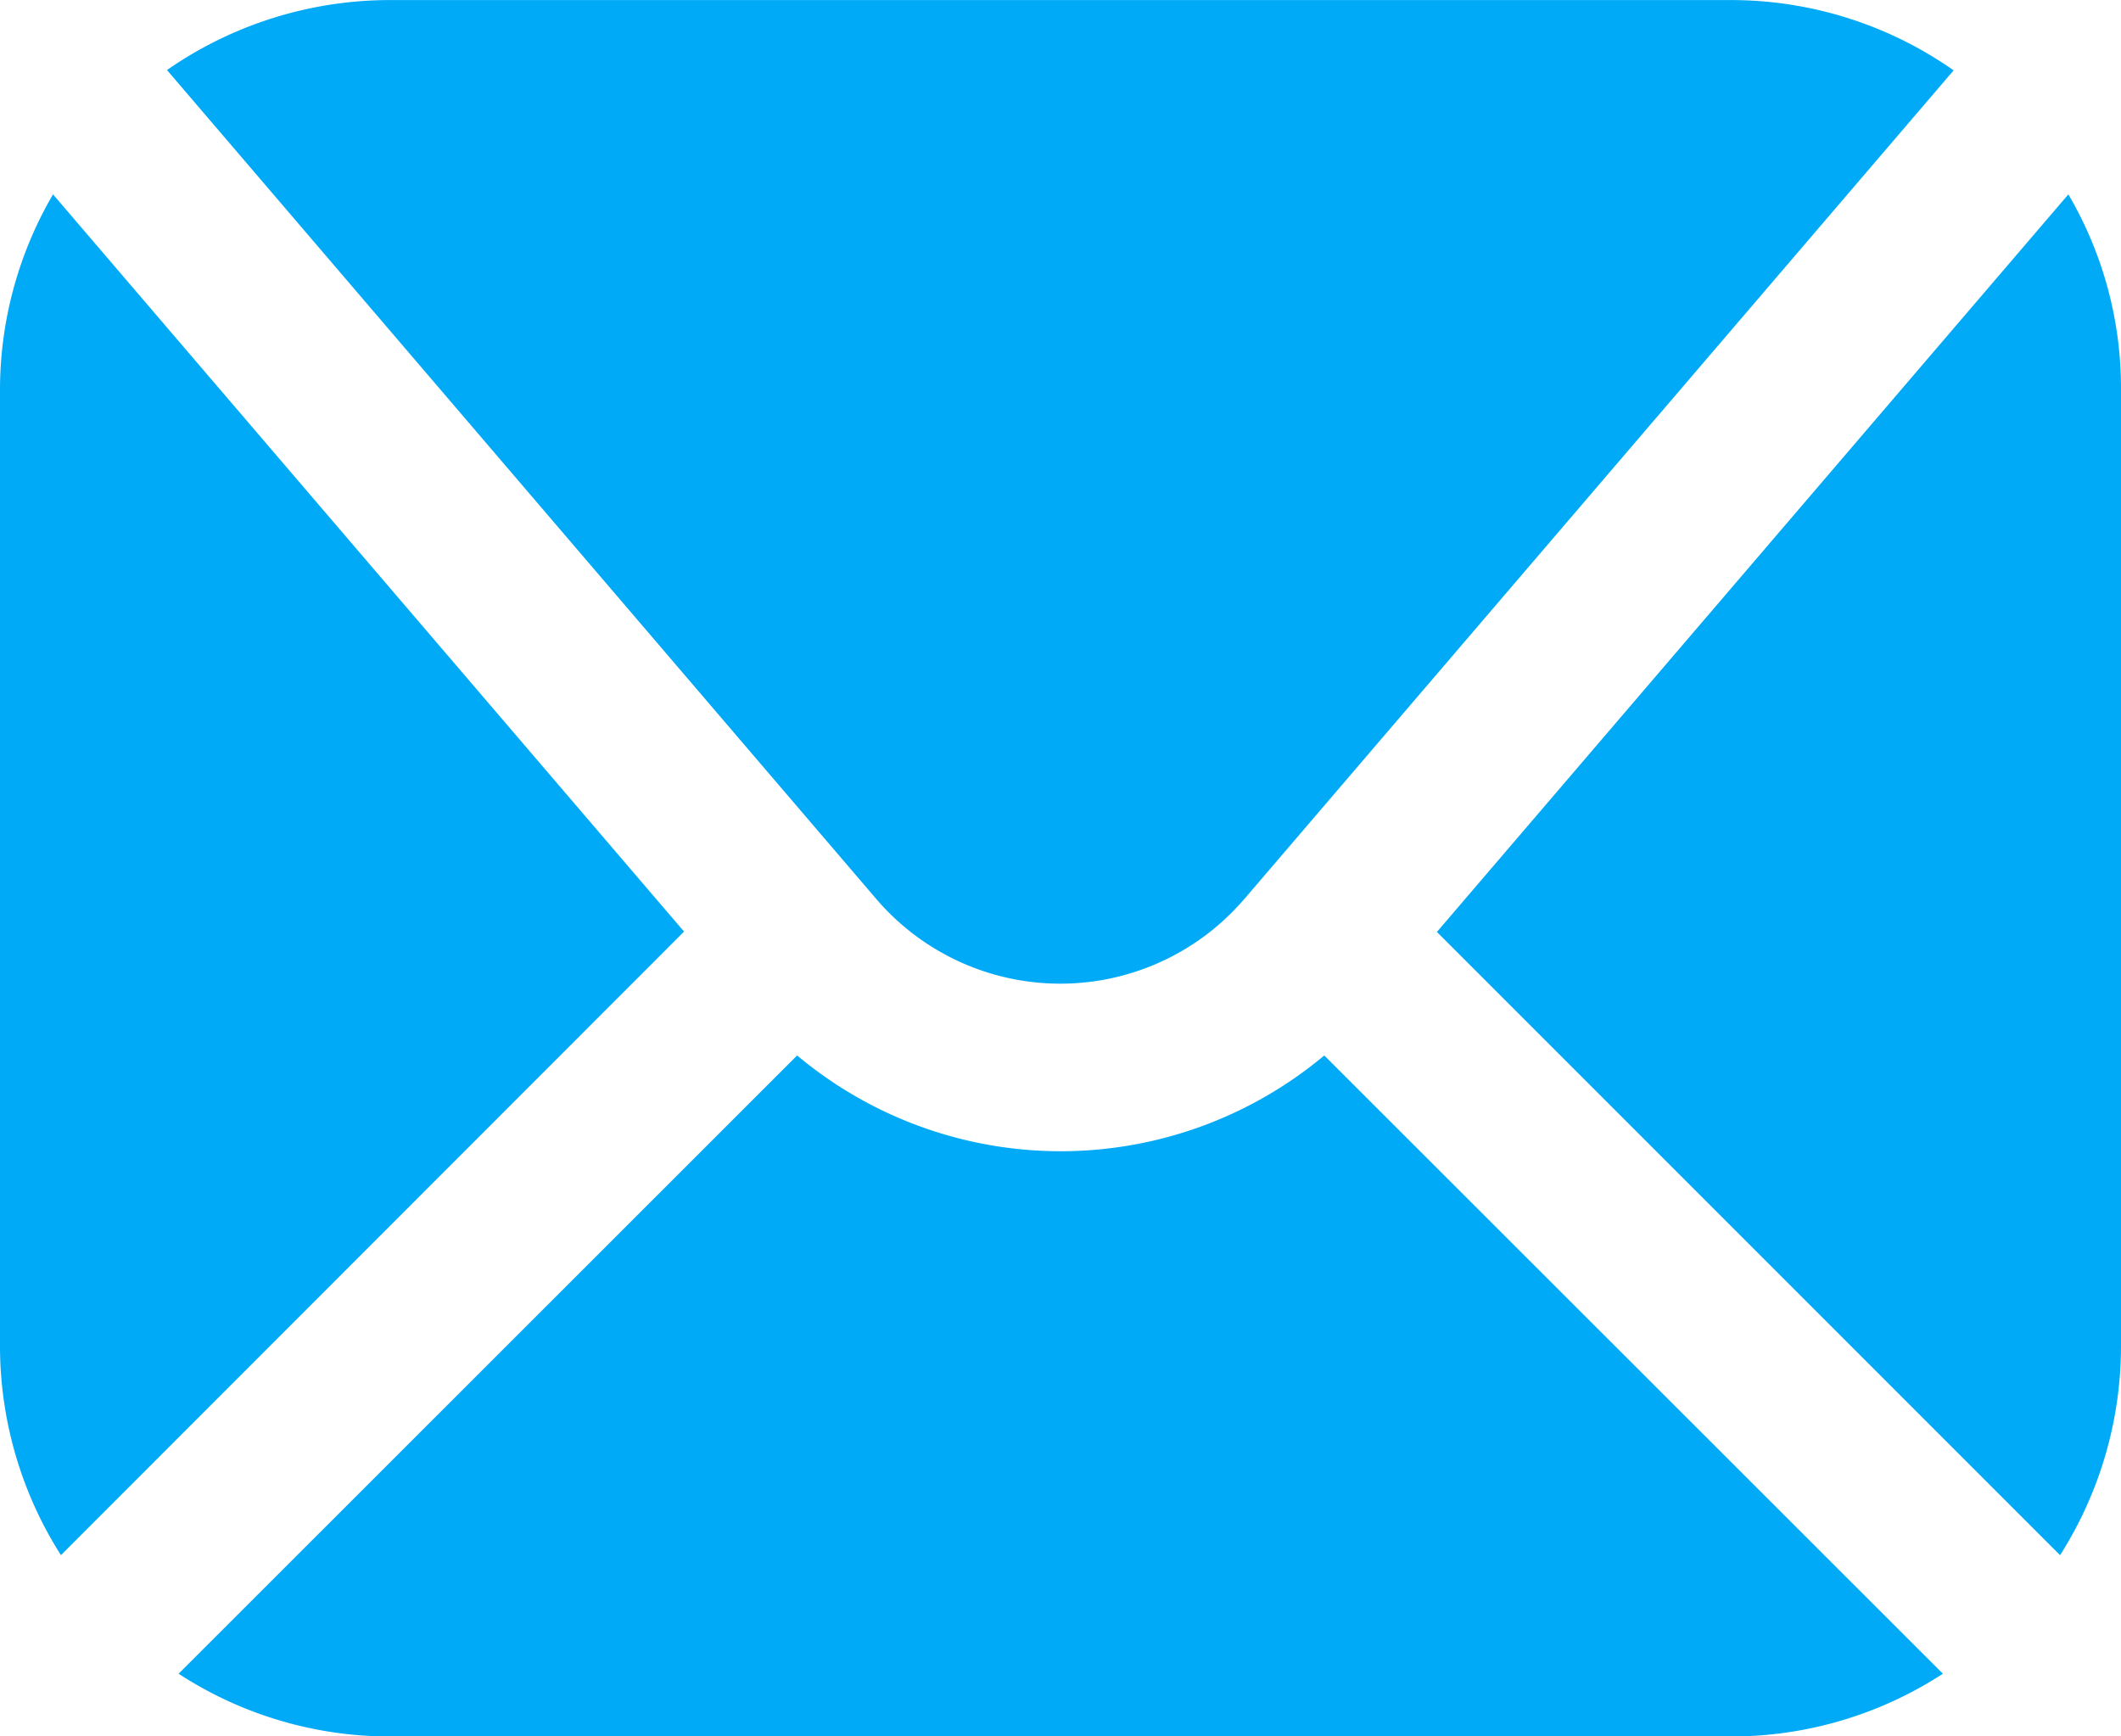
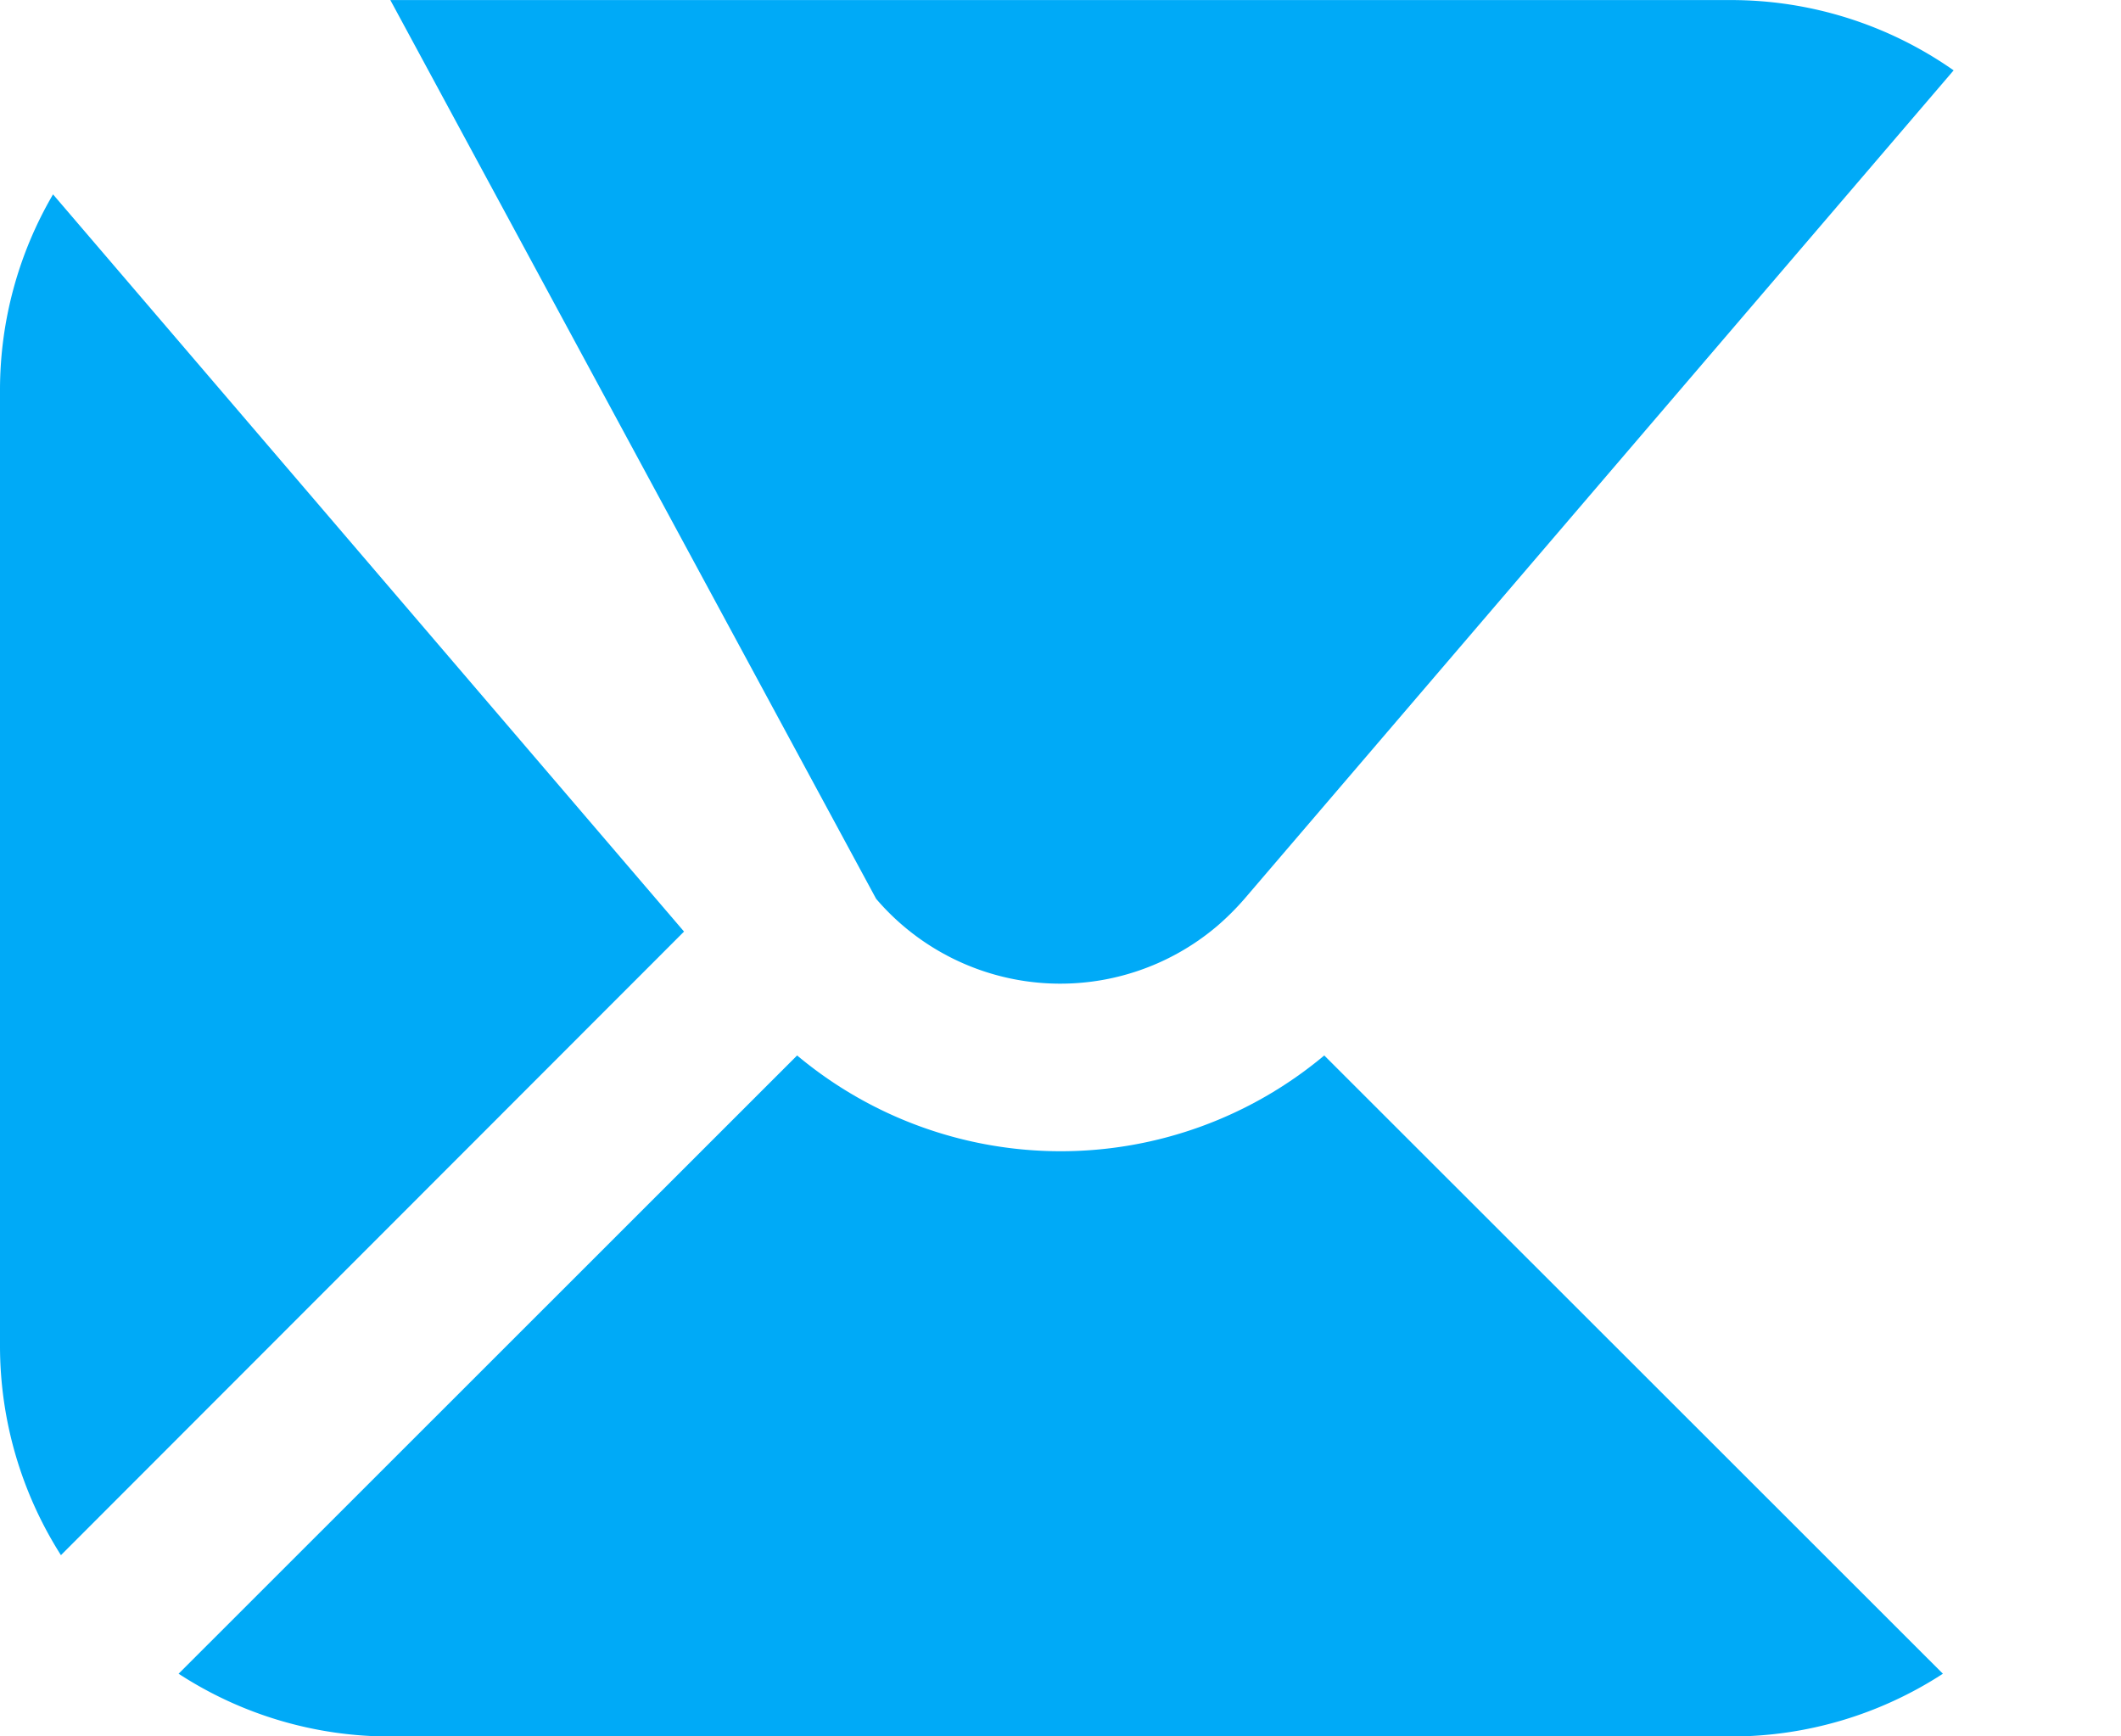
<svg xmlns="http://www.w3.org/2000/svg" width="33.798" height="27.664" viewBox="0 0 33.798 27.664">
  <g transform="translate(0 -46.499)">
    <g transform="translate(0 46.499)">
      <g transform="translate(0 0)">
        <path d="M10.9,105.146.845,93.4A6.175,6.175,0,0,0,0,96.523v15.225a6.212,6.212,0,0,0,.971,3.334Z" transform="translate(0 -90.303)" fill="#00aaf7" />
-         <path d="M51.6,60.82a3.861,3.861,0,0,0,5.447.423,4.256,4.256,0,0,0,.423-.423l11.3-13.2A6.178,6.178,0,0,0,65.218,46.5H43.859A6.226,6.226,0,0,0,40.3,47.615Z" transform="translate(-37.639 -46.499)" fill="#00aaf7" />
-         <path d="M356.862,93.4,346.8,105.152l9.93,9.93a6.212,6.212,0,0,0,.971-3.334V96.523A6.1,6.1,0,0,0,356.862,93.4Z" transform="translate(-323.903 -90.303)" fill="#00aaf7" />
+         <path d="M51.6,60.82a3.861,3.861,0,0,0,5.447.423,4.256,4.256,0,0,0,.423-.423l11.3-13.2A6.178,6.178,0,0,0,65.218,46.5H43.859Z" transform="translate(-37.639 -46.499)" fill="#00aaf7" />
        <path d="M61.356,301.2a6.543,6.543,0,0,1-8.4,0L43.1,311.051a6.169,6.169,0,0,0,3.374,1H67.84a6.185,6.185,0,0,0,3.374-1Z" transform="translate(-40.254 -284.383)" fill="#00aaf7" />
      </g>
    </g>
  </g>
</svg>